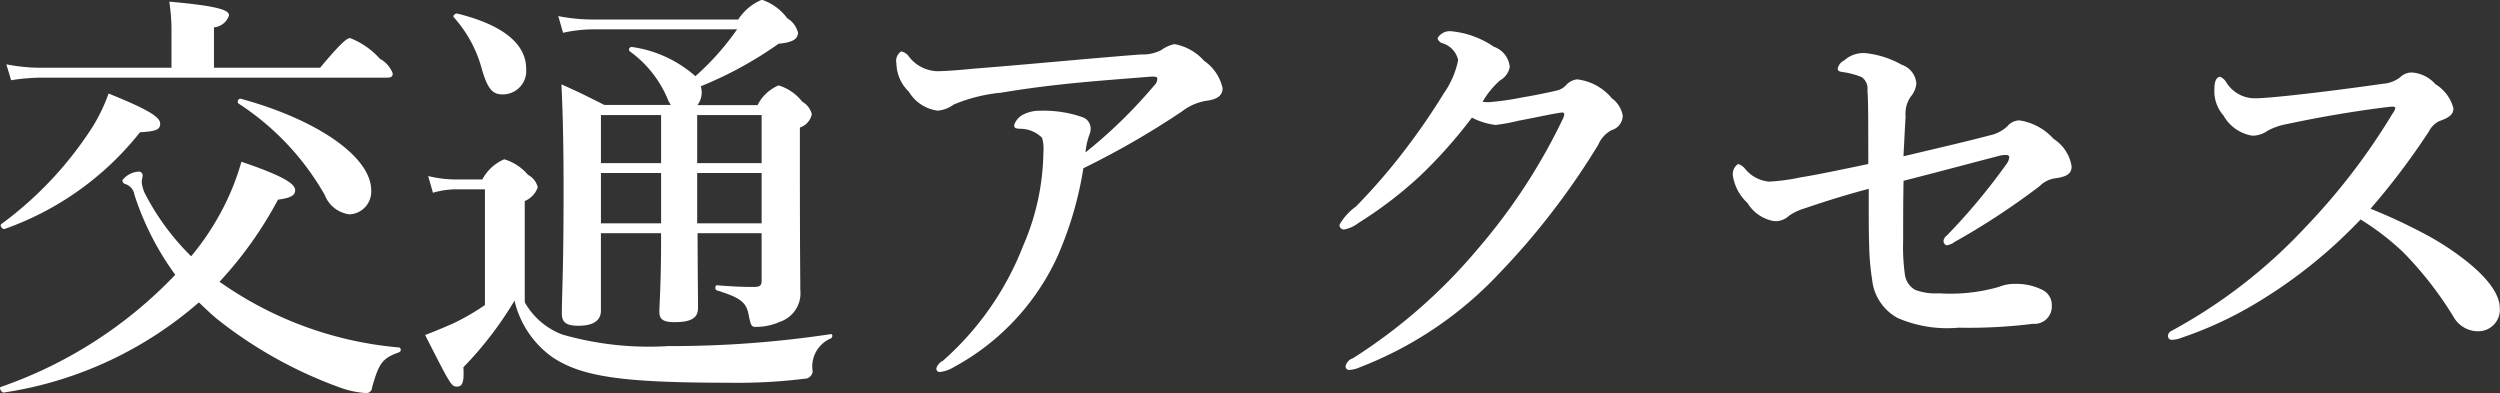
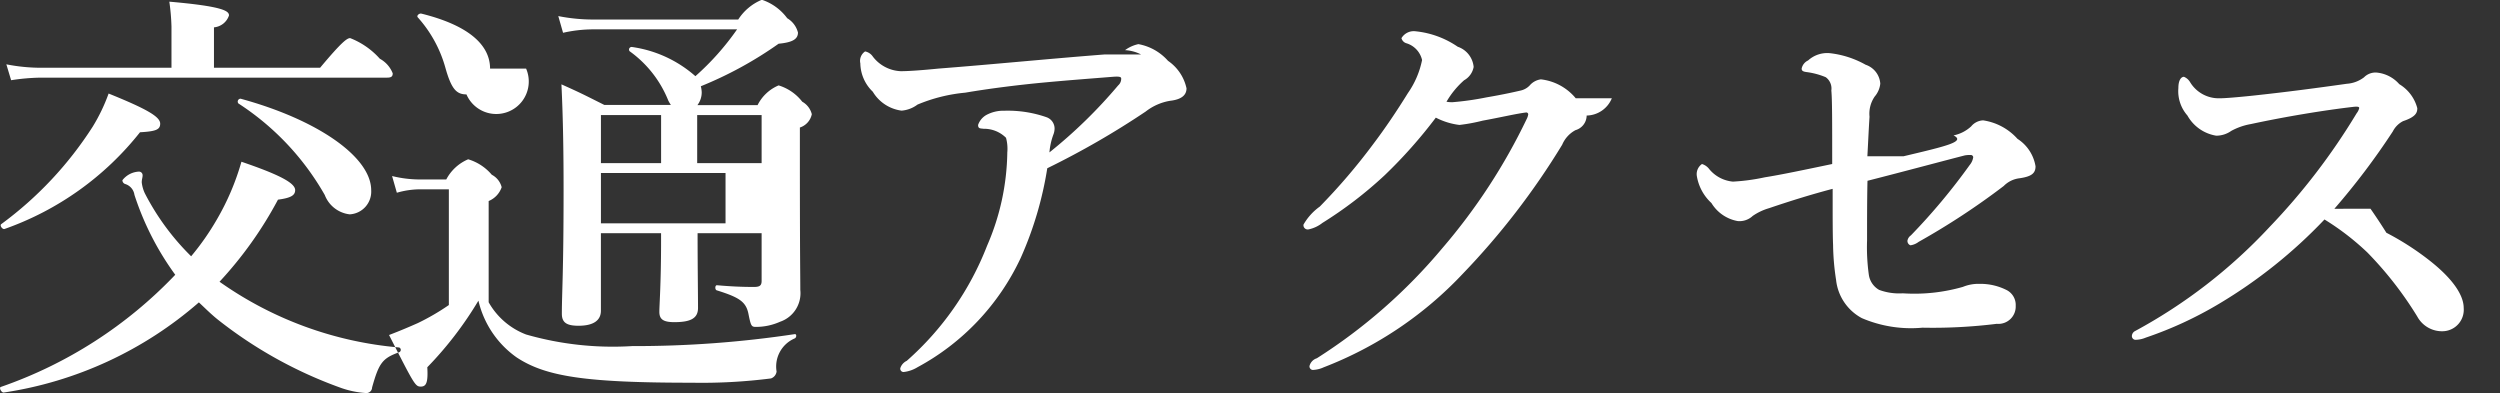
<svg xmlns="http://www.w3.org/2000/svg" id="_200_title2_font.svg" data-name="200% title2_font.svg" width="209.5" height="32.938" viewBox="0 0 104.75 16.469">
  <rect x="0" y="0" width="104.75" height="16.469" fill="#333333" stroke="none" />
  <defs>
    <style>
      .cls-1 {
        fill: #fff;
        fill-rule: evenodd;
      }
    </style>
  </defs>
-   <path id="交通アクセス" class="cls-1" d="M290.489,879.889c0.252,0.234.5,0.486,0.792,0.72a18.2,18.2,0,0,0,5.113,2.845,3.888,3.888,0,0,0,1.1.234,0.238,0.238,0,0,0,.252-0.234c0.288-1.026.432-1.224,1.134-1.476a0.107,0.107,0,0,0,0-.2,15.3,15.3,0,0,1-7.526-2.754,16.264,16.264,0,0,0,2.449-3.439c0.54-.072.72-0.18,0.72-0.4,0-.289-0.612-0.631-2.251-1.189a10.462,10.462,0,0,1-1.026,2.413,10.824,10.824,0,0,1-1.081,1.548,10.3,10.3,0,0,1-1.944-2.646,1.45,1.45,0,0,1-.126-0.451c0-.126.036-0.2,0.036-0.288a0.151,0.151,0,0,0-.162-0.162,0.928,0.928,0,0,0-.684.36,0.167,0.167,0,0,0,.126.162,0.555,0.555,0,0,1,.378.451,11.917,11.917,0,0,0,1.71,3.349,18.4,18.4,0,0,1-7.31,4.7c-0.09.036,0.036,0.252,0.126,0.234A16.044,16.044,0,0,0,290.489,879.889Zm-1.153-9.831h-5.473a7.468,7.468,0,0,1-1.441-.144l0.2,0.666a8.713,8.713,0,0,1,1.261-.108h14.494c0.18,0,.234-0.054.234-0.18a1.189,1.189,0,0,0-.54-0.612,3.24,3.24,0,0,0-1.243-.864c-0.126,0-.342.144-1.26,1.242h-4.447v-1.693a0.731,0.731,0,0,0,.63-0.5c0-.18-0.216-0.378-2.5-0.576a9.054,9.054,0,0,1,.09,1.044v1.729Zm8.373,5.132c0-1.387-2.233-2.953-5.474-3.836a0.122,0.122,0,0,0-.09.2,11.106,11.106,0,0,1,3.619,3.836,1.274,1.274,0,0,0,1.044.81A0.953,0.953,0,0,0,297.709,875.19Zm-8.841-2.791c0-.288-0.558-0.613-2.161-1.261a7.47,7.47,0,0,1-.666,1.387,15.3,15.3,0,0,1-3.835,4.087c-0.072.054,0.054,0.234,0.144,0.2a12.55,12.55,0,0,0,5.672-4.051C288.688,872.723,288.868,872.651,288.868,872.4Zm25.2,4.591v2c0,0.2-.09.252-0.324,0.252-0.468,0-.936-0.018-1.548-0.072-0.09,0-.09.2,0,0.216,0.918,0.288,1.206.468,1.314,0.954,0.108,0.54.126,0.576,0.324,0.576a2.477,2.477,0,0,0,1.008-.216,1.262,1.262,0,0,0,.847-1.332c0-.72-0.018-1.243-0.018-5.654v-1.152a0.745,0.745,0,0,0,.5-0.558,0.832,0.832,0,0,0-.4-0.523,1.992,1.992,0,0,0-.991-0.684,1.735,1.735,0,0,0-.882.828h-2.521a0.885,0.885,0,0,0,.181-0.54,1.217,1.217,0,0,0-.037-0.252,16.12,16.12,0,0,0,3.259-1.782c0.559-.054.811-0.18,0.811-0.468a0.98,0.98,0,0,0-.45-0.6,2.177,2.177,0,0,0-1.063-.774,2.156,2.156,0,0,0-.99.828h-6.1a7.466,7.466,0,0,1-1.44-.144l0.2,0.7a5.745,5.745,0,0,1,1.26-.144h6.032a11.013,11.013,0,0,1-1.747,1.962,5.085,5.085,0,0,0-2.664-1.224,0.109,0.109,0,0,0-.09.18,4.676,4.676,0,0,1,1.62,2.07,1.583,1.583,0,0,0,.108.18H307.48c-0.828-.414-0.954-0.486-1.8-0.864,0.072,1.477.09,2.953,0.09,4.43,0,3.457-.072,4.3-0.072,5.185,0,0.378.216,0.5,0.7,0.5,0.612,0,.936-0.216.936-0.63V876.99h2.521v0.342c0,1.765-.072,2.665-0.072,2.953,0,0.324.18,0.432,0.63,0.432,0.684,0,.99-0.162.99-0.594,0-.558-0.018-1.783-0.018-3.133h2.683Zm-2.7-4.951h2.7v2.016h-2.7v-2.016Zm-1.512,0v2.016h-2.521v-2.016h2.521Zm0,4.537h-2.521v-2.107h2.521v2.107Zm1.512,0v-2.107h2.7v2.107h-2.7Zm-7.166-6.482c0-.918-0.774-1.783-2.881-2.305-0.09-.018-0.216.09-0.144,0.162a5.272,5.272,0,0,1,1.153,2.107c0.252,0.9.468,1.116,0.882,1.116A0.979,0.979,0,0,0,304.2,870.094Zm-0.054,5.546a0.964,0.964,0,0,0,.54-0.577,0.814,0.814,0,0,0-.414-0.522,2.067,2.067,0,0,0-.99-0.648,1.857,1.857,0,0,0-.918.846h-1.1a4.917,4.917,0,0,1-1.17-.144l0.2,0.7a3.548,3.548,0,0,1,.99-0.144h1.189V880a9.609,9.609,0,0,1-1.3.756c-0.324.144-.7,0.306-1.206,0.5,1.062,2.089,1.1,2.161,1.332,2.161s0.307-.18.271-0.81a15.1,15.1,0,0,0,2.142-2.791,4.025,4.025,0,0,0,1.6,2.377c1.224,0.81,2.917,1.062,7.346,1.062a22.894,22.894,0,0,0,3.313-.18,0.353,0.353,0,0,0,.234-0.288,1.279,1.279,0,0,1,.756-1.387c0.09-.036.09-0.2,0-0.18a44.78,44.78,0,0,1-6.806.5,13.156,13.156,0,0,1-4.447-.486,3.046,3.046,0,0,1-1.567-1.35V875.64Zm25.815-6.14c-2.323.18-4.664,0.414-6.986,0.594-0.721.072-1.261,0.108-1.567,0.108a1.552,1.552,0,0,1-1.17-.612,0.509,0.509,0,0,0-.324-0.216,0.474,0.474,0,0,0-.2.5,1.684,1.684,0,0,0,.522,1.188,1.654,1.654,0,0,0,1.206.793,1.288,1.288,0,0,0,.666-0.253,6.766,6.766,0,0,1,2-.5c1.062-.18,2.215-0.324,3.367-0.432,0.972-.09,1.926-0.162,2.827-0.234,0.252-.018.342,0,0.342,0.072a0.363,0.363,0,0,1-.126.288,20.543,20.543,0,0,1-2.881,2.809,2.844,2.844,0,0,1,.162-0.738,0.722,0.722,0,0,0,.054-0.27,0.505,0.505,0,0,0-.342-0.468,4.914,4.914,0,0,0-1.765-.27,1.494,1.494,0,0,0-.756.18,0.765,0.765,0,0,0-.342.414c0,0.162.09,0.144,0.234,0.162a1.3,1.3,0,0,1,.936.378,1.73,1.73,0,0,1,.054.612,10.093,10.093,0,0,1-.846,3.907,12.413,12.413,0,0,1-3.367,4.826,0.511,0.511,0,0,0-.27.306,0.138,0.138,0,0,0,.144.162,1.409,1.409,0,0,0,.576-0.2,10.014,10.014,0,0,0,4.322-4.574,14.875,14.875,0,0,0,1.116-3.763,34.928,34.928,0,0,0,4.123-2.376,2.259,2.259,0,0,1,1.026-.451c0.469-.054.685-0.234,0.685-0.522a1.875,1.875,0,0,0-.775-1.152,2.17,2.17,0,0,0-1.242-.7,1.457,1.457,0,0,0-.558.252A1.68,1.68,0,0,1,329.964,869.5Zm19.728,1.836a2.221,2.221,0,0,0-1.458-.792,0.743,0.743,0,0,0-.468.252,0.743,0.743,0,0,1-.379.216c-0.234.054-.7,0.162-1.44,0.288a12.2,12.2,0,0,1-1.4.2,1.192,1.192,0,0,1-.27-0.018,3.6,3.6,0,0,1,.738-0.9,0.8,0.8,0,0,0,.4-0.558,0.99,0.99,0,0,0-.666-0.846,3.8,3.8,0,0,0-1.765-.648,0.6,0.6,0,0,0-.594.288,0.3,0.3,0,0,0,.216.216,0.957,0.957,0,0,1,.648.7,3.684,3.684,0,0,1-.594,1.386c-0.468.757-.954,1.477-1.458,2.143a25.292,25.292,0,0,1-2.233,2.611,2.383,2.383,0,0,0-.684.756,0.179,0.179,0,0,0,.216.2,1.393,1.393,0,0,0,.576-0.27,16.982,16.982,0,0,0,2.611-2,20.2,20.2,0,0,0,2.142-2.412,2.906,2.906,0,0,0,.991.306,7.346,7.346,0,0,0,.972-0.18c0.792-.144,1.386-0.288,1.819-0.342a0.082,0.082,0,0,1,.09.072,0.587,0.587,0,0,1-.054.18,24.645,24.645,0,0,1-3.548,5.437,22.742,22.742,0,0,1-5.257,4.61,0.455,0.455,0,0,0-.306.324,0.149,0.149,0,0,0,.18.162,1.177,1.177,0,0,0,.414-0.108,15.78,15.78,0,0,0,5.834-3.925,31.052,31.052,0,0,0,4.159-5.4,1.243,1.243,0,0,1,.558-0.612,0.643,0.643,0,0,0,.468-0.612A1.161,1.161,0,0,0,349.692,871.336Zm12.22,2.431c0.036-.648.054-1.1,0.09-1.656a1.266,1.266,0,0,1,.217-0.847,0.99,0.99,0,0,0,.234-0.54,0.9,0.9,0,0,0-.613-0.792,3.946,3.946,0,0,0-1.512-.486,1.192,1.192,0,0,0-.9.306,0.481,0.481,0,0,0-.27.342c0,0.108.09,0.126,0.2,0.144a3.109,3.109,0,0,1,.81.216,0.586,0.586,0,0,1,.234.558c0.036,0.36.036,1.279,0.036,3.079-1.206.252-2.143,0.45-2.827,0.558a8.447,8.447,0,0,1-1.332.18,1.459,1.459,0,0,1-.991-0.522,0.6,0.6,0,0,0-.306-0.216,0.513,0.513,0,0,0-.216.5,1.967,1.967,0,0,0,.612,1.135,1.623,1.623,0,0,0,1.1.756,0.808,0.808,0,0,0,.63-0.216,2.378,2.378,0,0,1,.684-0.324c0.954-.324,1.837-0.594,2.665-0.811,0,1.315,0,1.891.018,2.359a10.354,10.354,0,0,0,.126,1.459,2.062,2.062,0,0,0,1.08,1.6,5.235,5.235,0,0,0,2.539.4,21.83,21.83,0,0,0,3.115-.162,0.726,0.726,0,0,0,.792-0.756,0.7,0.7,0,0,0-.36-0.648,2.42,2.42,0,0,0-1.152-.27,1.717,1.717,0,0,0-.7.126,7.386,7.386,0,0,1-2.521.27,2.415,2.415,0,0,1-.99-0.144,0.871,0.871,0,0,1-.433-0.648,8.362,8.362,0,0,1-.072-1.423c0-.7,0-1.782.018-2.5,1.621-.414,2.953-0.774,4.07-1.062a1.107,1.107,0,0,1,.252-0.018,0.1,0.1,0,0,1,.108.09,0.647,0.647,0,0,1-.144.324,25.946,25.946,0,0,1-2.467,2.953,0.347,0.347,0,0,0-.144.216,0.191,0.191,0,0,0,.126.2,0.732,0.732,0,0,0,.342-0.144,30.464,30.464,0,0,0,3.565-2.341,1.111,1.111,0,0,1,.666-0.324c0.486-.072.667-0.2,0.667-0.5a1.69,1.69,0,0,0-.757-1.152,2.4,2.4,0,0,0-1.44-.774,0.688,0.688,0,0,0-.5.252,1.534,1.534,0,0,1-.739.378C364.523,873.155,363.731,873.335,361.912,873.767Zm19.567,2.2a29.7,29.7,0,0,0,2.449-3.241,0.979,0.979,0,0,1,.432-0.432c0.54-.18.594-0.36,0.594-0.541a1.664,1.664,0,0,0-.756-1.008,1.433,1.433,0,0,0-.955-0.486,0.678,0.678,0,0,0-.522.2,1.341,1.341,0,0,1-.72.27c-1.278.18-2.485,0.342-3.961,0.5-0.7.072-1.152,0.108-1.369,0.108a1.4,1.4,0,0,1-1.242-.684,0.536,0.536,0,0,0-.252-0.216c-0.108,0-.234.126-0.234,0.468a1.544,1.544,0,0,0,.378,1.153,1.692,1.692,0,0,0,1.206.846,1.086,1.086,0,0,0,.631-0.2,2.68,2.68,0,0,1,.828-0.288c1.422-.306,3.043-0.576,4.3-0.721,0.18-.018.234,0,0.234,0.054a0.558,0.558,0,0,1-.108.217,26.953,26.953,0,0,1-3.655,4.771,21.908,21.908,0,0,1-5.636,4.357,0.244,0.244,0,0,0-.126.2,0.156,0.156,0,0,0,.18.162,1.145,1.145,0,0,0,.4-0.09,15.984,15.984,0,0,0,3.078-1.422,20.657,20.657,0,0,0,4.412-3.529,10.783,10.783,0,0,1,1.8,1.386,15.107,15.107,0,0,1,2.089,2.683,1.179,1.179,0,0,0,1.116.612,0.9,0.9,0,0,0,.828-0.972c0-.522-0.432-1.224-1.512-2.053a11.5,11.5,0,0,0-1.728-1.1A23.483,23.483,0,0,0,381.479,875.964Z" transform="translate(-282.156 -867.219)" />
+   <path id="交通アクセス" class="cls-1" d="M290.489,879.889c0.252,0.234.5,0.486,0.792,0.72a18.2,18.2,0,0,0,5.113,2.845,3.888,3.888,0,0,0,1.1.234,0.238,0.238,0,0,0,.252-0.234c0.288-1.026.432-1.224,1.134-1.476a0.107,0.107,0,0,0,0-.2,15.3,15.3,0,0,1-7.526-2.754,16.264,16.264,0,0,0,2.449-3.439c0.54-.072.72-0.18,0.72-0.4,0-.289-0.612-0.631-2.251-1.189a10.462,10.462,0,0,1-1.026,2.413,10.824,10.824,0,0,1-1.081,1.548,10.3,10.3,0,0,1-1.944-2.646,1.45,1.45,0,0,1-.126-0.451c0-.126.036-0.2,0.036-0.288a0.151,0.151,0,0,0-.162-0.162,0.928,0.928,0,0,0-.684.36,0.167,0.167,0,0,0,.126.162,0.555,0.555,0,0,1,.378.451,11.917,11.917,0,0,0,1.71,3.349,18.4,18.4,0,0,1-7.31,4.7c-0.09.036,0.036,0.252,0.126,0.234A16.044,16.044,0,0,0,290.489,879.889Zm-1.153-9.831h-5.473a7.468,7.468,0,0,1-1.441-.144l0.2,0.666a8.713,8.713,0,0,1,1.261-.108h14.494c0.18,0,.234-0.054.234-0.18a1.189,1.189,0,0,0-.54-0.612,3.24,3.24,0,0,0-1.243-.864c-0.126,0-.342.144-1.26,1.242h-4.447v-1.693a0.731,0.731,0,0,0,.63-0.5c0-.18-0.216-0.378-2.5-0.576a9.054,9.054,0,0,1,.09,1.044v1.729Zm8.373,5.132c0-1.387-2.233-2.953-5.474-3.836a0.122,0.122,0,0,0-.09.2,11.106,11.106,0,0,1,3.619,3.836,1.274,1.274,0,0,0,1.044.81A0.953,0.953,0,0,0,297.709,875.19Zm-8.841-2.791c0-.288-0.558-0.613-2.161-1.261a7.47,7.47,0,0,1-.666,1.387,15.3,15.3,0,0,1-3.835,4.087c-0.072.054,0.054,0.234,0.144,0.2a12.55,12.55,0,0,0,5.672-4.051C288.688,872.723,288.868,872.651,288.868,872.4Zm25.2,4.591v2c0,0.2-.09.252-0.324,0.252-0.468,0-.936-0.018-1.548-0.072-0.09,0-.09.2,0,0.216,0.918,0.288,1.206.468,1.314,0.954,0.108,0.54.126,0.576,0.324,0.576a2.477,2.477,0,0,0,1.008-.216,1.262,1.262,0,0,0,.847-1.332c0-.72-0.018-1.243-0.018-5.654v-1.152a0.745,0.745,0,0,0,.5-0.558,0.832,0.832,0,0,0-.4-0.523,1.992,1.992,0,0,0-.991-0.684,1.735,1.735,0,0,0-.882.828h-2.521a0.885,0.885,0,0,0,.181-0.54,1.217,1.217,0,0,0-.037-0.252,16.12,16.12,0,0,0,3.259-1.782c0.559-.054.811-0.18,0.811-0.468a0.98,0.98,0,0,0-.45-0.6,2.177,2.177,0,0,0-1.063-.774,2.156,2.156,0,0,0-.99.828h-6.1a7.466,7.466,0,0,1-1.44-.144l0.2,0.7a5.745,5.745,0,0,1,1.26-.144h6.032a11.013,11.013,0,0,1-1.747,1.962,5.085,5.085,0,0,0-2.664-1.224,0.109,0.109,0,0,0-.09.18,4.676,4.676,0,0,1,1.62,2.07,1.583,1.583,0,0,0,.108.18H307.48c-0.828-.414-0.954-0.486-1.8-0.864,0.072,1.477.09,2.953,0.09,4.43,0,3.457-.072,4.3-0.072,5.185,0,0.378.216,0.5,0.7,0.5,0.612,0,.936-0.216.936-0.63V876.99h2.521v0.342c0,1.765-.072,2.665-0.072,2.953,0,0.324.18,0.432,0.63,0.432,0.684,0,.99-0.162.99-0.594,0-.558-0.018-1.783-0.018-3.133h2.683Zm-2.7-4.951h2.7v2.016h-2.7v-2.016Zm-1.512,0v2.016h-2.521v-2.016h2.521Zm0,4.537h-2.521v-2.107h2.521v2.107Zv-2.107h2.7v2.107h-2.7Zm-7.166-6.482c0-.918-0.774-1.783-2.881-2.305-0.09-.018-0.216.09-0.144,0.162a5.272,5.272,0,0,1,1.153,2.107c0.252,0.9.468,1.116,0.882,1.116A0.979,0.979,0,0,0,304.2,870.094Zm-0.054,5.546a0.964,0.964,0,0,0,.54-0.577,0.814,0.814,0,0,0-.414-0.522,2.067,2.067,0,0,0-.99-0.648,1.857,1.857,0,0,0-.918.846h-1.1a4.917,4.917,0,0,1-1.17-.144l0.2,0.7a3.548,3.548,0,0,1,.99-0.144h1.189V880a9.609,9.609,0,0,1-1.3.756c-0.324.144-.7,0.306-1.206,0.5,1.062,2.089,1.1,2.161,1.332,2.161s0.307-.18.271-0.81a15.1,15.1,0,0,0,2.142-2.791,4.025,4.025,0,0,0,1.6,2.377c1.224,0.81,2.917,1.062,7.346,1.062a22.894,22.894,0,0,0,3.313-.18,0.353,0.353,0,0,0,.234-0.288,1.279,1.279,0,0,1,.756-1.387c0.09-.036.09-0.2,0-0.18a44.78,44.78,0,0,1-6.806.5,13.156,13.156,0,0,1-4.447-.486,3.046,3.046,0,0,1-1.567-1.35V875.64Zm25.815-6.14c-2.323.18-4.664,0.414-6.986,0.594-0.721.072-1.261,0.108-1.567,0.108a1.552,1.552,0,0,1-1.17-.612,0.509,0.509,0,0,0-.324-0.216,0.474,0.474,0,0,0-.2.5,1.684,1.684,0,0,0,.522,1.188,1.654,1.654,0,0,0,1.206.793,1.288,1.288,0,0,0,.666-0.253,6.766,6.766,0,0,1,2-.5c1.062-.18,2.215-0.324,3.367-0.432,0.972-.09,1.926-0.162,2.827-0.234,0.252-.018.342,0,0.342,0.072a0.363,0.363,0,0,1-.126.288,20.543,20.543,0,0,1-2.881,2.809,2.844,2.844,0,0,1,.162-0.738,0.722,0.722,0,0,0,.054-0.27,0.505,0.505,0,0,0-.342-0.468,4.914,4.914,0,0,0-1.765-.27,1.494,1.494,0,0,0-.756.18,0.765,0.765,0,0,0-.342.414c0,0.162.09,0.144,0.234,0.162a1.3,1.3,0,0,1,.936.378,1.73,1.73,0,0,1,.054.612,10.093,10.093,0,0,1-.846,3.907,12.413,12.413,0,0,1-3.367,4.826,0.511,0.511,0,0,0-.27.306,0.138,0.138,0,0,0,.144.162,1.409,1.409,0,0,0,.576-0.2,10.014,10.014,0,0,0,4.322-4.574,14.875,14.875,0,0,0,1.116-3.763,34.928,34.928,0,0,0,4.123-2.376,2.259,2.259,0,0,1,1.026-.451c0.469-.054.685-0.234,0.685-0.522a1.875,1.875,0,0,0-.775-1.152,2.17,2.17,0,0,0-1.242-.7,1.457,1.457,0,0,0-.558.252A1.68,1.68,0,0,1,329.964,869.5Zm19.728,1.836a2.221,2.221,0,0,0-1.458-.792,0.743,0.743,0,0,0-.468.252,0.743,0.743,0,0,1-.379.216c-0.234.054-.7,0.162-1.44,0.288a12.2,12.2,0,0,1-1.4.2,1.192,1.192,0,0,1-.27-0.018,3.6,3.6,0,0,1,.738-0.9,0.8,0.8,0,0,0,.4-0.558,0.99,0.99,0,0,0-.666-0.846,3.8,3.8,0,0,0-1.765-.648,0.6,0.6,0,0,0-.594.288,0.3,0.3,0,0,0,.216.216,0.957,0.957,0,0,1,.648.7,3.684,3.684,0,0,1-.594,1.386c-0.468.757-.954,1.477-1.458,2.143a25.292,25.292,0,0,1-2.233,2.611,2.383,2.383,0,0,0-.684.756,0.179,0.179,0,0,0,.216.2,1.393,1.393,0,0,0,.576-0.27,16.982,16.982,0,0,0,2.611-2,20.2,20.2,0,0,0,2.142-2.412,2.906,2.906,0,0,0,.991.306,7.346,7.346,0,0,0,.972-0.18c0.792-.144,1.386-0.288,1.819-0.342a0.082,0.082,0,0,1,.09.072,0.587,0.587,0,0,1-.054.18,24.645,24.645,0,0,1-3.548,5.437,22.742,22.742,0,0,1-5.257,4.61,0.455,0.455,0,0,0-.306.324,0.149,0.149,0,0,0,.18.162,1.177,1.177,0,0,0,.414-0.108,15.78,15.78,0,0,0,5.834-3.925,31.052,31.052,0,0,0,4.159-5.4,1.243,1.243,0,0,1,.558-0.612,0.643,0.643,0,0,0,.468-0.612A1.161,1.161,0,0,0,349.692,871.336Zm12.22,2.431c0.036-.648.054-1.1,0.09-1.656a1.266,1.266,0,0,1,.217-0.847,0.99,0.99,0,0,0,.234-0.54,0.9,0.9,0,0,0-.613-0.792,3.946,3.946,0,0,0-1.512-.486,1.192,1.192,0,0,0-.9.306,0.481,0.481,0,0,0-.27.342c0,0.108.09,0.126,0.2,0.144a3.109,3.109,0,0,1,.81.216,0.586,0.586,0,0,1,.234.558c0.036,0.36.036,1.279,0.036,3.079-1.206.252-2.143,0.45-2.827,0.558a8.447,8.447,0,0,1-1.332.18,1.459,1.459,0,0,1-.991-0.522,0.6,0.6,0,0,0-.306-0.216,0.513,0.513,0,0,0-.216.5,1.967,1.967,0,0,0,.612,1.135,1.623,1.623,0,0,0,1.1.756,0.808,0.808,0,0,0,.63-0.216,2.378,2.378,0,0,1,.684-0.324c0.954-.324,1.837-0.594,2.665-0.811,0,1.315,0,1.891.018,2.359a10.354,10.354,0,0,0,.126,1.459,2.062,2.062,0,0,0,1.08,1.6,5.235,5.235,0,0,0,2.539.4,21.83,21.83,0,0,0,3.115-.162,0.726,0.726,0,0,0,.792-0.756,0.7,0.7,0,0,0-.36-0.648,2.42,2.42,0,0,0-1.152-.27,1.717,1.717,0,0,0-.7.126,7.386,7.386,0,0,1-2.521.27,2.415,2.415,0,0,1-.99-0.144,0.871,0.871,0,0,1-.433-0.648,8.362,8.362,0,0,1-.072-1.423c0-.7,0-1.782.018-2.5,1.621-.414,2.953-0.774,4.07-1.062a1.107,1.107,0,0,1,.252-0.018,0.1,0.1,0,0,1,.108.09,0.647,0.647,0,0,1-.144.324,25.946,25.946,0,0,1-2.467,2.953,0.347,0.347,0,0,0-.144.216,0.191,0.191,0,0,0,.126.2,0.732,0.732,0,0,0,.342-0.144,30.464,30.464,0,0,0,3.565-2.341,1.111,1.111,0,0,1,.666-0.324c0.486-.072.667-0.2,0.667-0.5a1.69,1.69,0,0,0-.757-1.152,2.4,2.4,0,0,0-1.44-.774,0.688,0.688,0,0,0-.5.252,1.534,1.534,0,0,1-.739.378C364.523,873.155,363.731,873.335,361.912,873.767Zm19.567,2.2a29.7,29.7,0,0,0,2.449-3.241,0.979,0.979,0,0,1,.432-0.432c0.54-.18.594-0.36,0.594-0.541a1.664,1.664,0,0,0-.756-1.008,1.433,1.433,0,0,0-.955-0.486,0.678,0.678,0,0,0-.522.2,1.341,1.341,0,0,1-.72.27c-1.278.18-2.485,0.342-3.961,0.5-0.7.072-1.152,0.108-1.369,0.108a1.4,1.4,0,0,1-1.242-.684,0.536,0.536,0,0,0-.252-0.216c-0.108,0-.234.126-0.234,0.468a1.544,1.544,0,0,0,.378,1.153,1.692,1.692,0,0,0,1.206.846,1.086,1.086,0,0,0,.631-0.2,2.68,2.68,0,0,1,.828-0.288c1.422-.306,3.043-0.576,4.3-0.721,0.18-.018.234,0,0.234,0.054a0.558,0.558,0,0,1-.108.217,26.953,26.953,0,0,1-3.655,4.771,21.908,21.908,0,0,1-5.636,4.357,0.244,0.244,0,0,0-.126.2,0.156,0.156,0,0,0,.18.162,1.145,1.145,0,0,0,.4-0.09,15.984,15.984,0,0,0,3.078-1.422,20.657,20.657,0,0,0,4.412-3.529,10.783,10.783,0,0,1,1.8,1.386,15.107,15.107,0,0,1,2.089,2.683,1.179,1.179,0,0,0,1.116.612,0.9,0.9,0,0,0,.828-0.972c0-.522-0.432-1.224-1.512-2.053a11.5,11.5,0,0,0-1.728-1.1A23.483,23.483,0,0,0,381.479,875.964Z" transform="translate(-282.156 -867.219)" />
</svg>